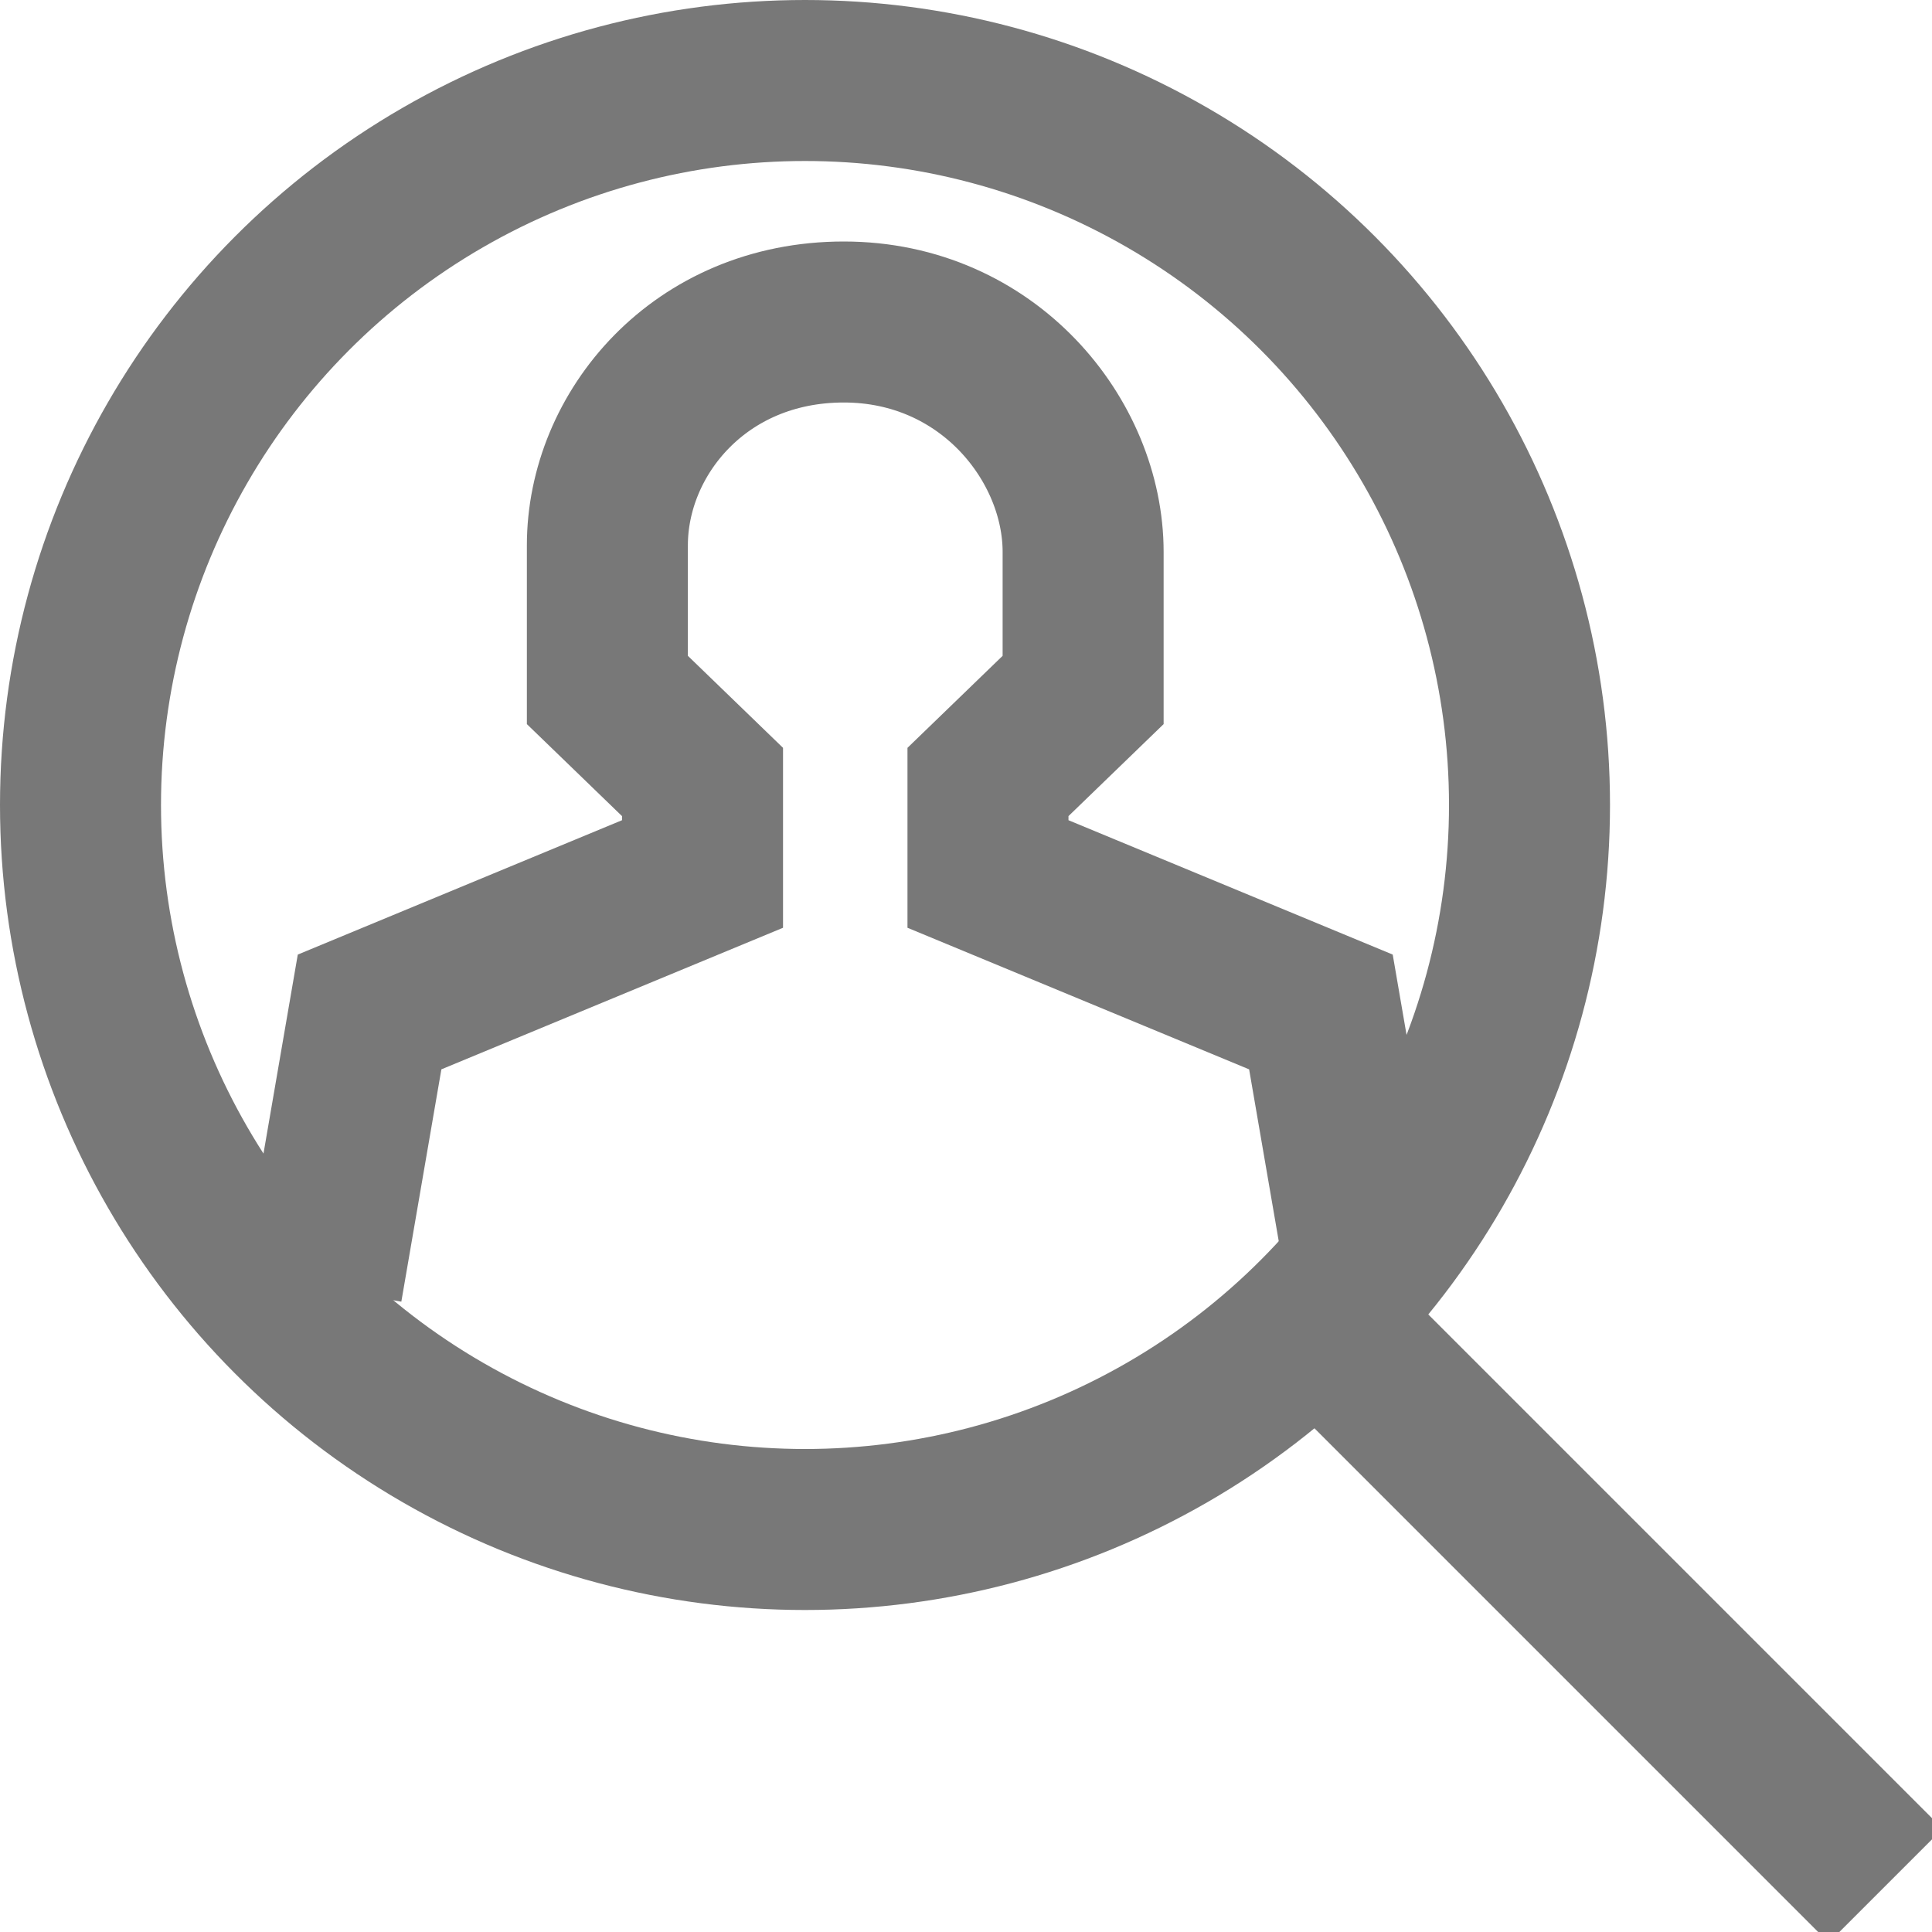
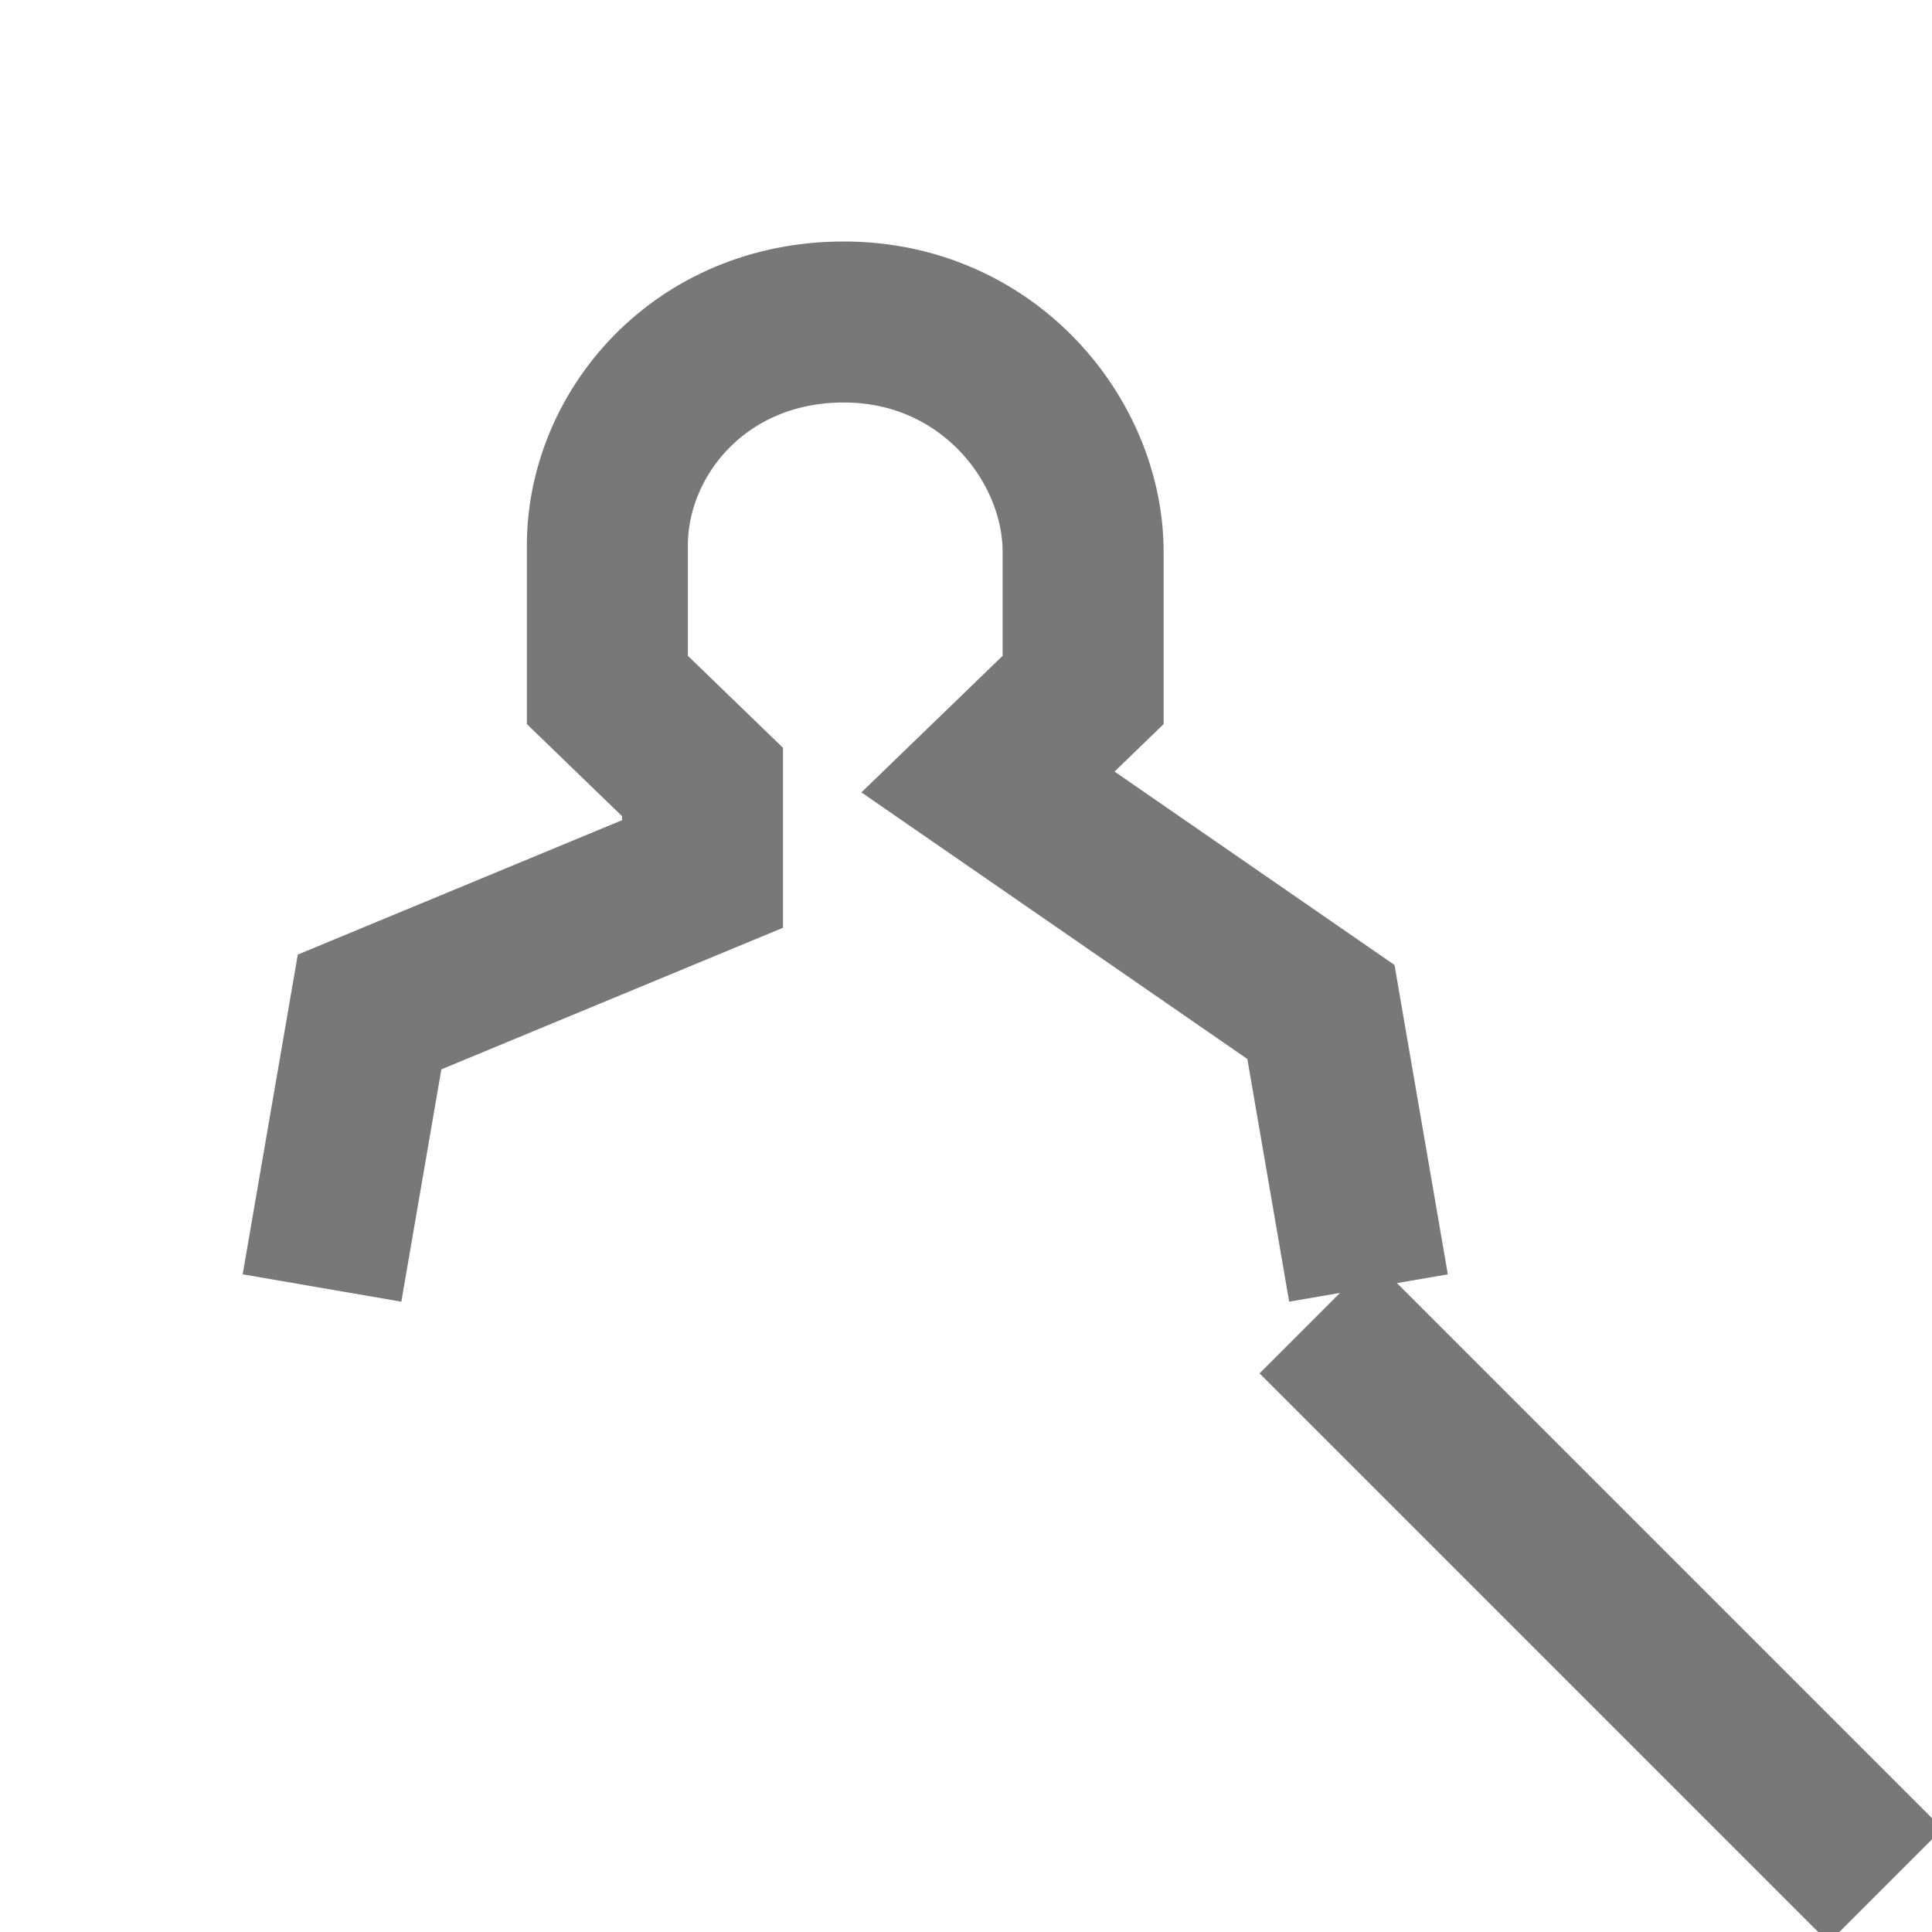
<svg xmlns="http://www.w3.org/2000/svg" width="24px" height="24px" viewBox="0 0 24 24" version="1.1">
  <title>icons 3</title>
  <g id="icons-3" stroke="none" stroke-width="1" fill="none" fill-rule="evenodd">
    <line x1="14.889" y1="19.889" x2="24.889" y2="19.889" id="Line-2-Copy" stroke="#787878" stroke-width="2" transform="translate(19.889, 19.889) rotate(-315) translate(-19.889, -19.889) " />
-     <circle id="Oval" stroke="#787878" stroke-width="2" cx="10" cy="10" r="9" />
-     <path d="M17,16 L16.409,12.571 L12.273,10.857 L12.273,9.714 L13.455,8.571 L13.455,6.857 C13.455,5.468 12.273,4 10.482,4 C8.691,4 7.545,5.386 7.545,6.775 L7.545,8.571 L8.727,9.714 L8.727,10.857 L4.591,12.571 L4,16" id="Shape" stroke="#787878" stroke-width="2" />
+     <path d="M17,16 L16.409,12.571 L12.273,9.714 L13.455,8.571 L13.455,6.857 C13.455,5.468 12.273,4 10.482,4 C8.691,4 7.545,5.386 7.545,6.775 L7.545,8.571 L8.727,9.714 L8.727,10.857 L4.591,12.571 L4,16" id="Shape" stroke="#787878" stroke-width="2" />
  </g>
</svg>